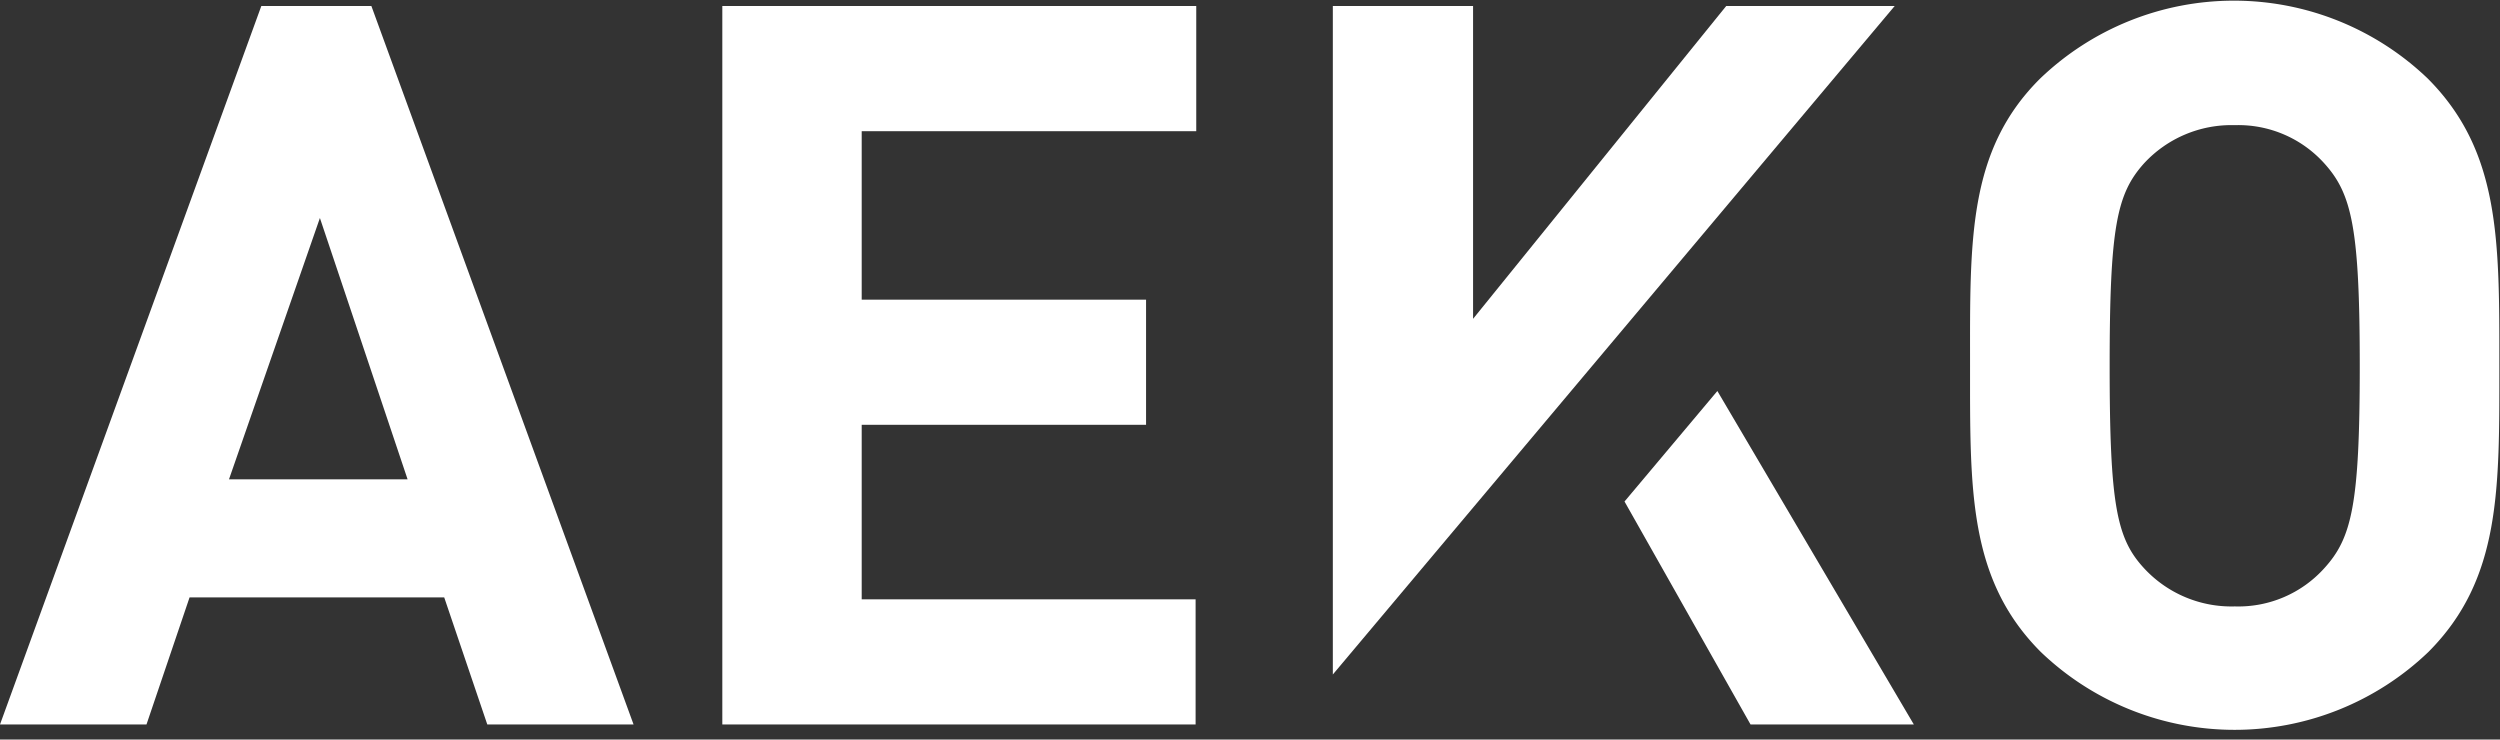
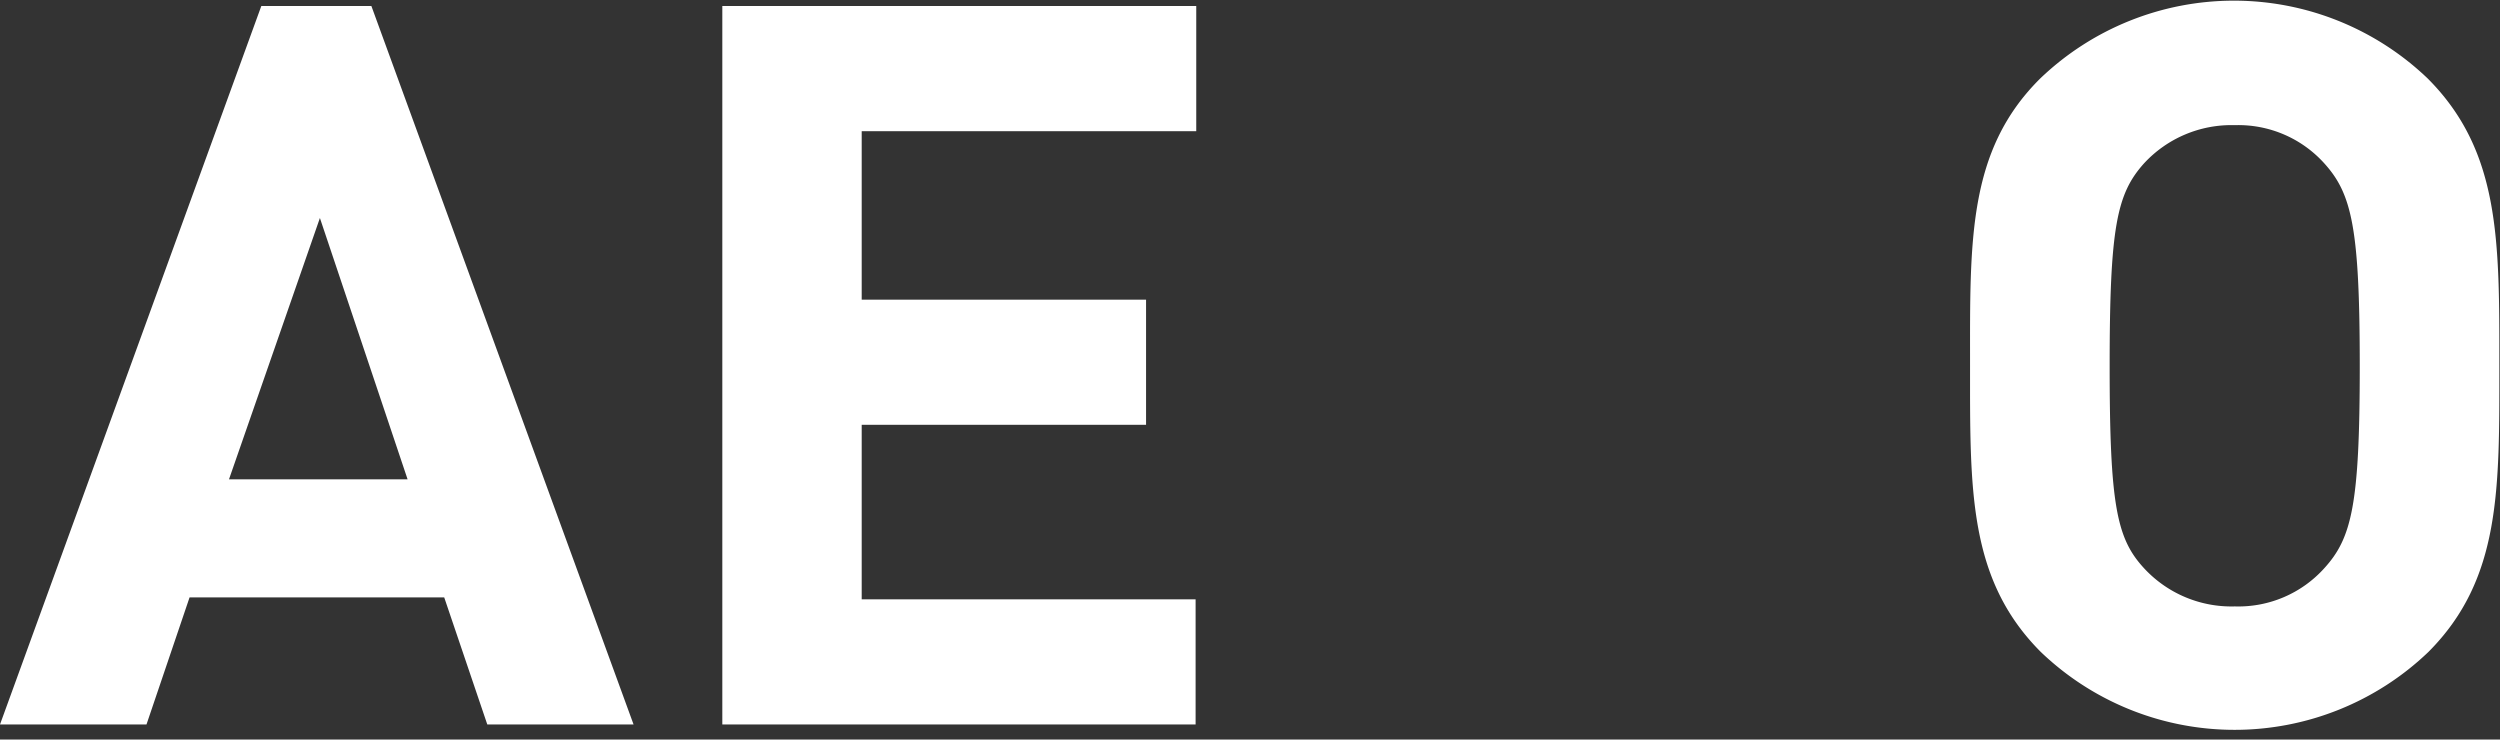
<svg xmlns="http://www.w3.org/2000/svg" viewBox="0 0 116.05 34.33">
  <rect x="0" y="0" width="116.05" height="34.33" fill="#333333" stroke="none" />
  <defs>
    <style>.cls-1{fill:#fff;}</style>
  </defs>
  <g id="Layer_2" data-name="Layer 2">
    <g id="Layer_1-2" data-name="Layer 1">
      <path class="cls-1" d="M22.62,33.63l-2-5.9H8.8l-2,5.9H0L12.13.28h5.11L29.41,33.63ZM14.85,10.12,10.63,22.25h8.29Z" />
      <path class="cls-1" d="M33.53,33.63V.28h22V6.09H40v7.82H53.2v5.81H40v8.1H55.5v5.81Z" />
      <path class="cls-1" d="M112.73,30.26a13,13,0,0,1-18,0c-3.37-3.38-3.28-7.55-3.28-13.31S91.33,7,94.7,3.65a13,13,0,0,1,18,0c3.37,3.38,3.32,7.54,3.32,13.3S116.1,26.88,112.73,30.26ZM107.9,7.59a5.37,5.37,0,0,0-4.16-1.78,5.52,5.52,0,0,0-4.22,1.78C98.26,9,97.93,10.54,97.93,17s.33,8,1.59,9.37a5.52,5.52,0,0,0,4.22,1.78,5.37,5.37,0,0,0,4.16-1.78c1.27-1.4,1.64-2.95,1.64-9.37S109.17,9,107.9,7.59Z" />
-       <polygon class="cls-1" points="87.95 0.28 80.13 0.28 68.38 14.8 68.38 0.28 61.87 0.28 61.87 31.31 87.95 0.28" />
-       <polygon class="cls-1" points="75.41 23.28 81.26 33.63 88.84 33.63 79.72 18.15 75.41 23.28" />
      <line class="cls-1" x1="6.57" y1="34.33" x2="14.85" y2="10.12" />
    </g>
  </g>
</svg>